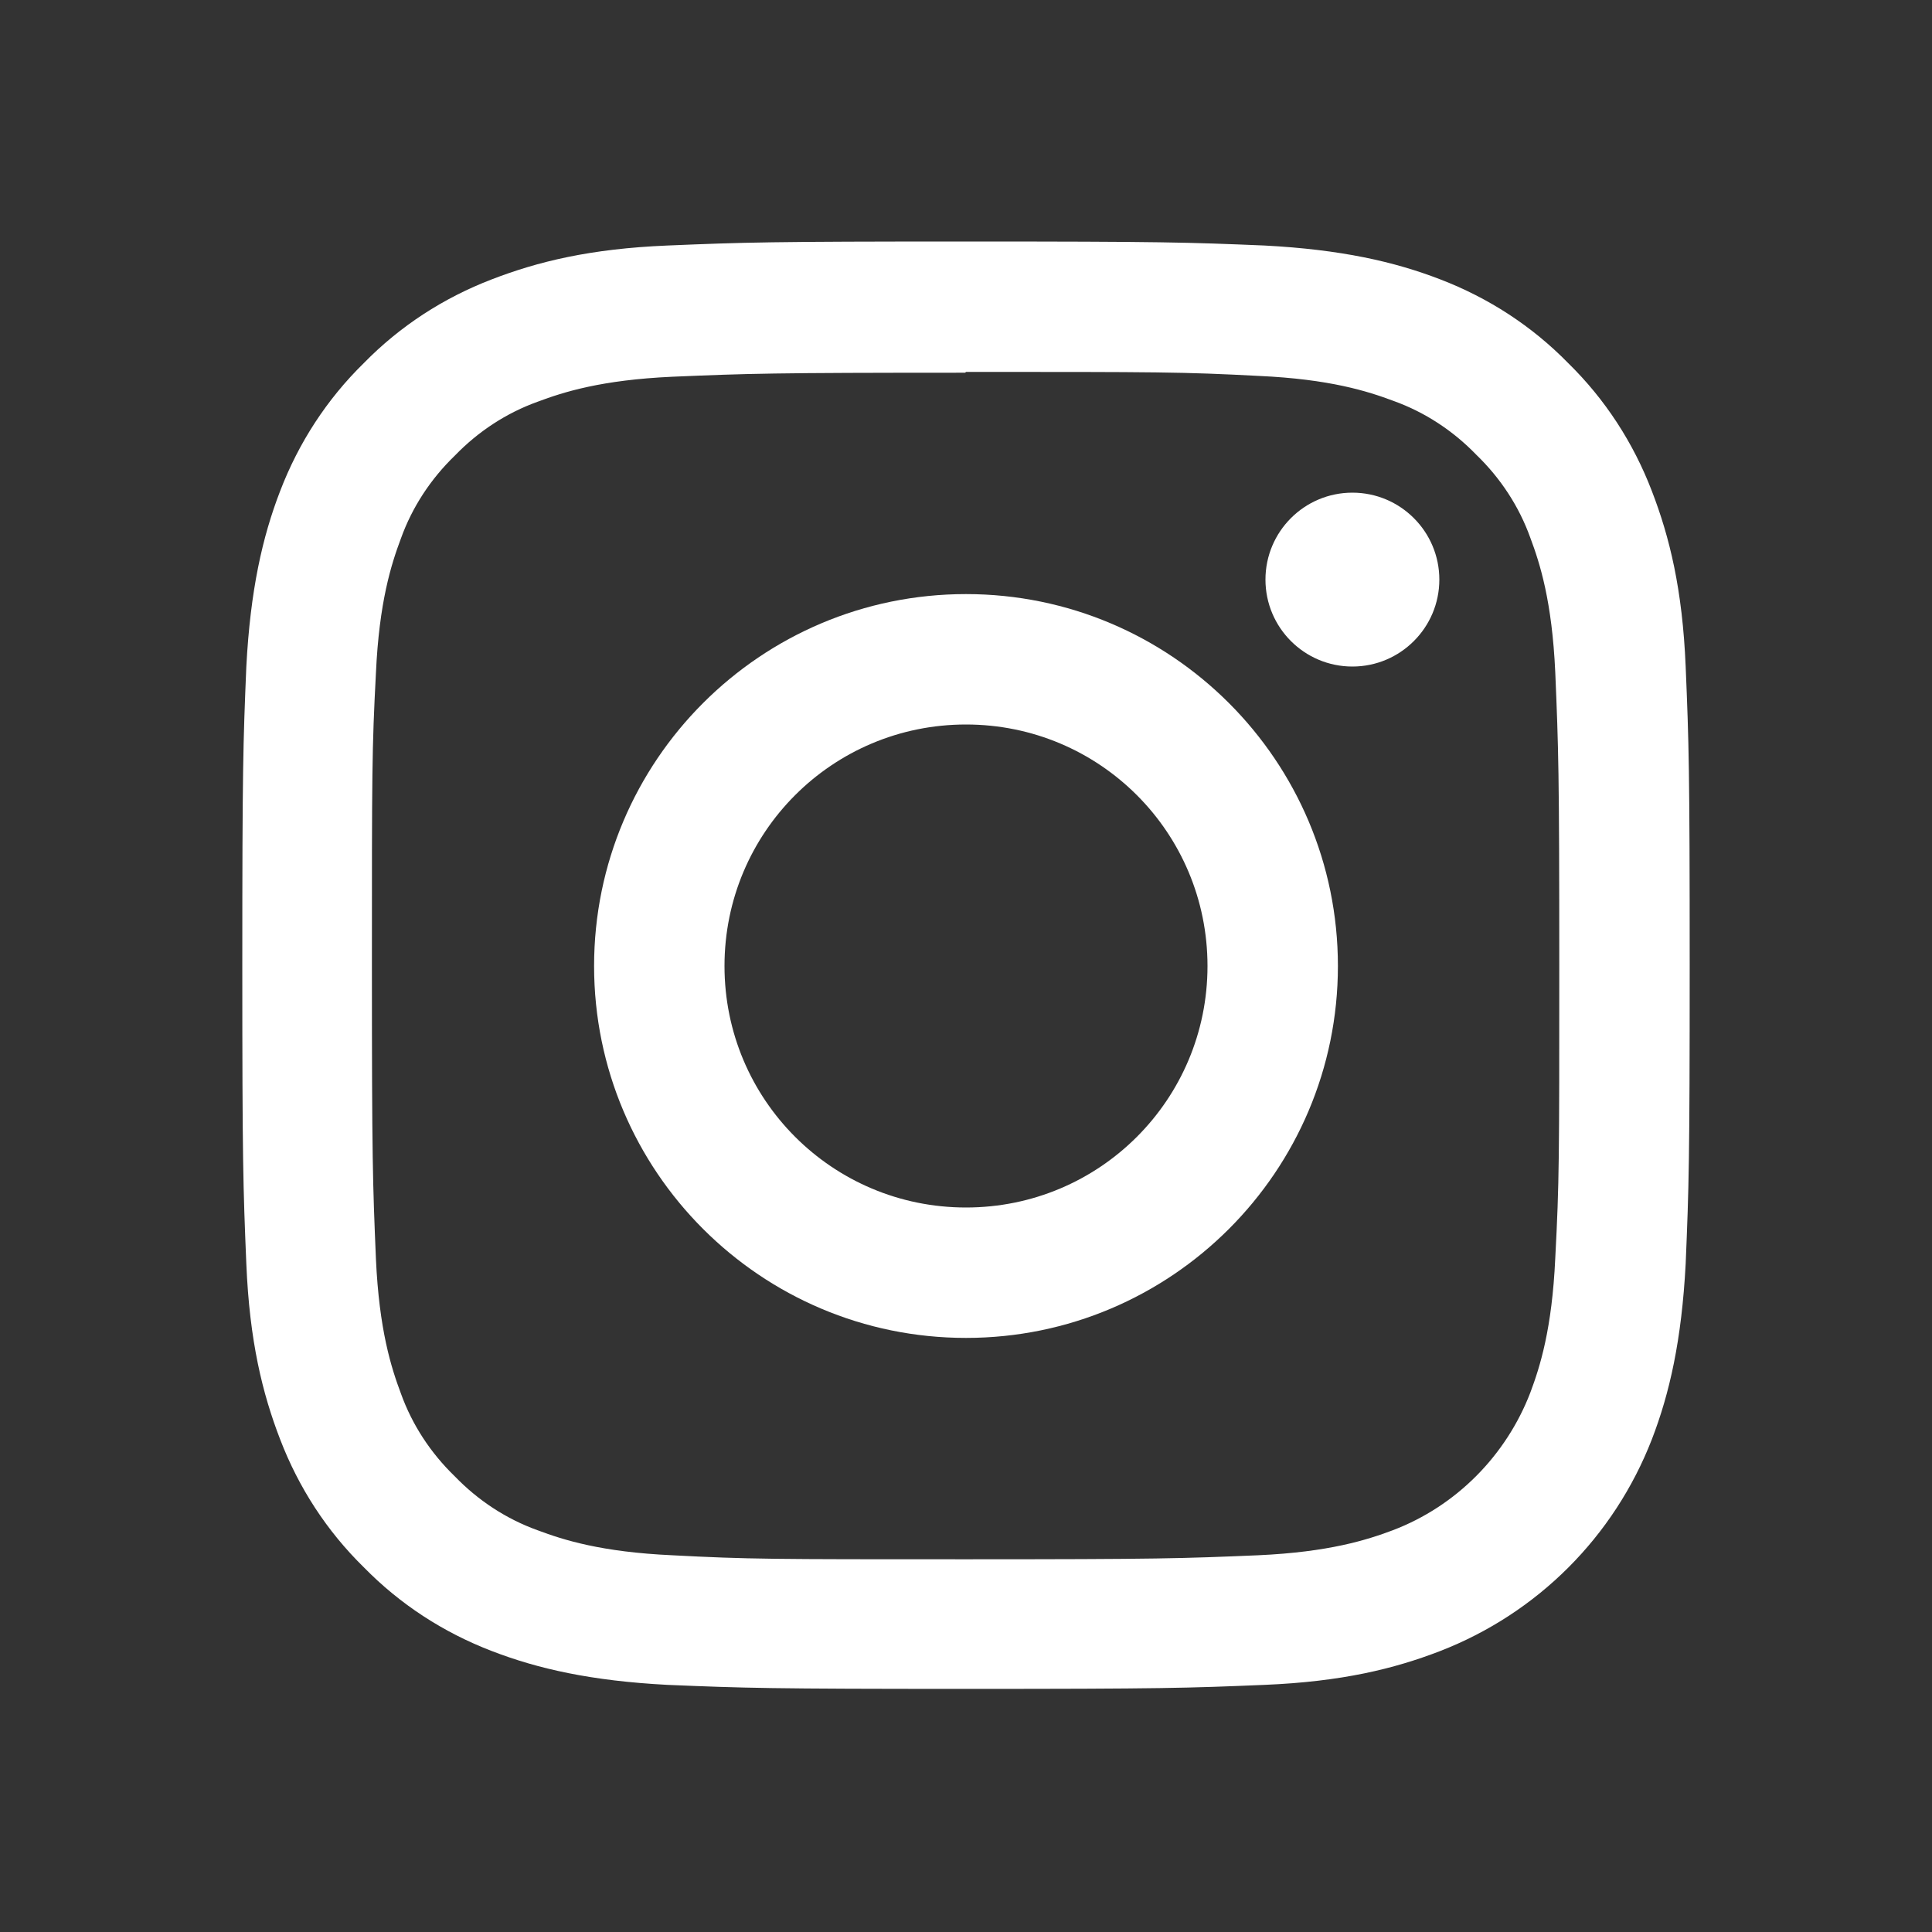
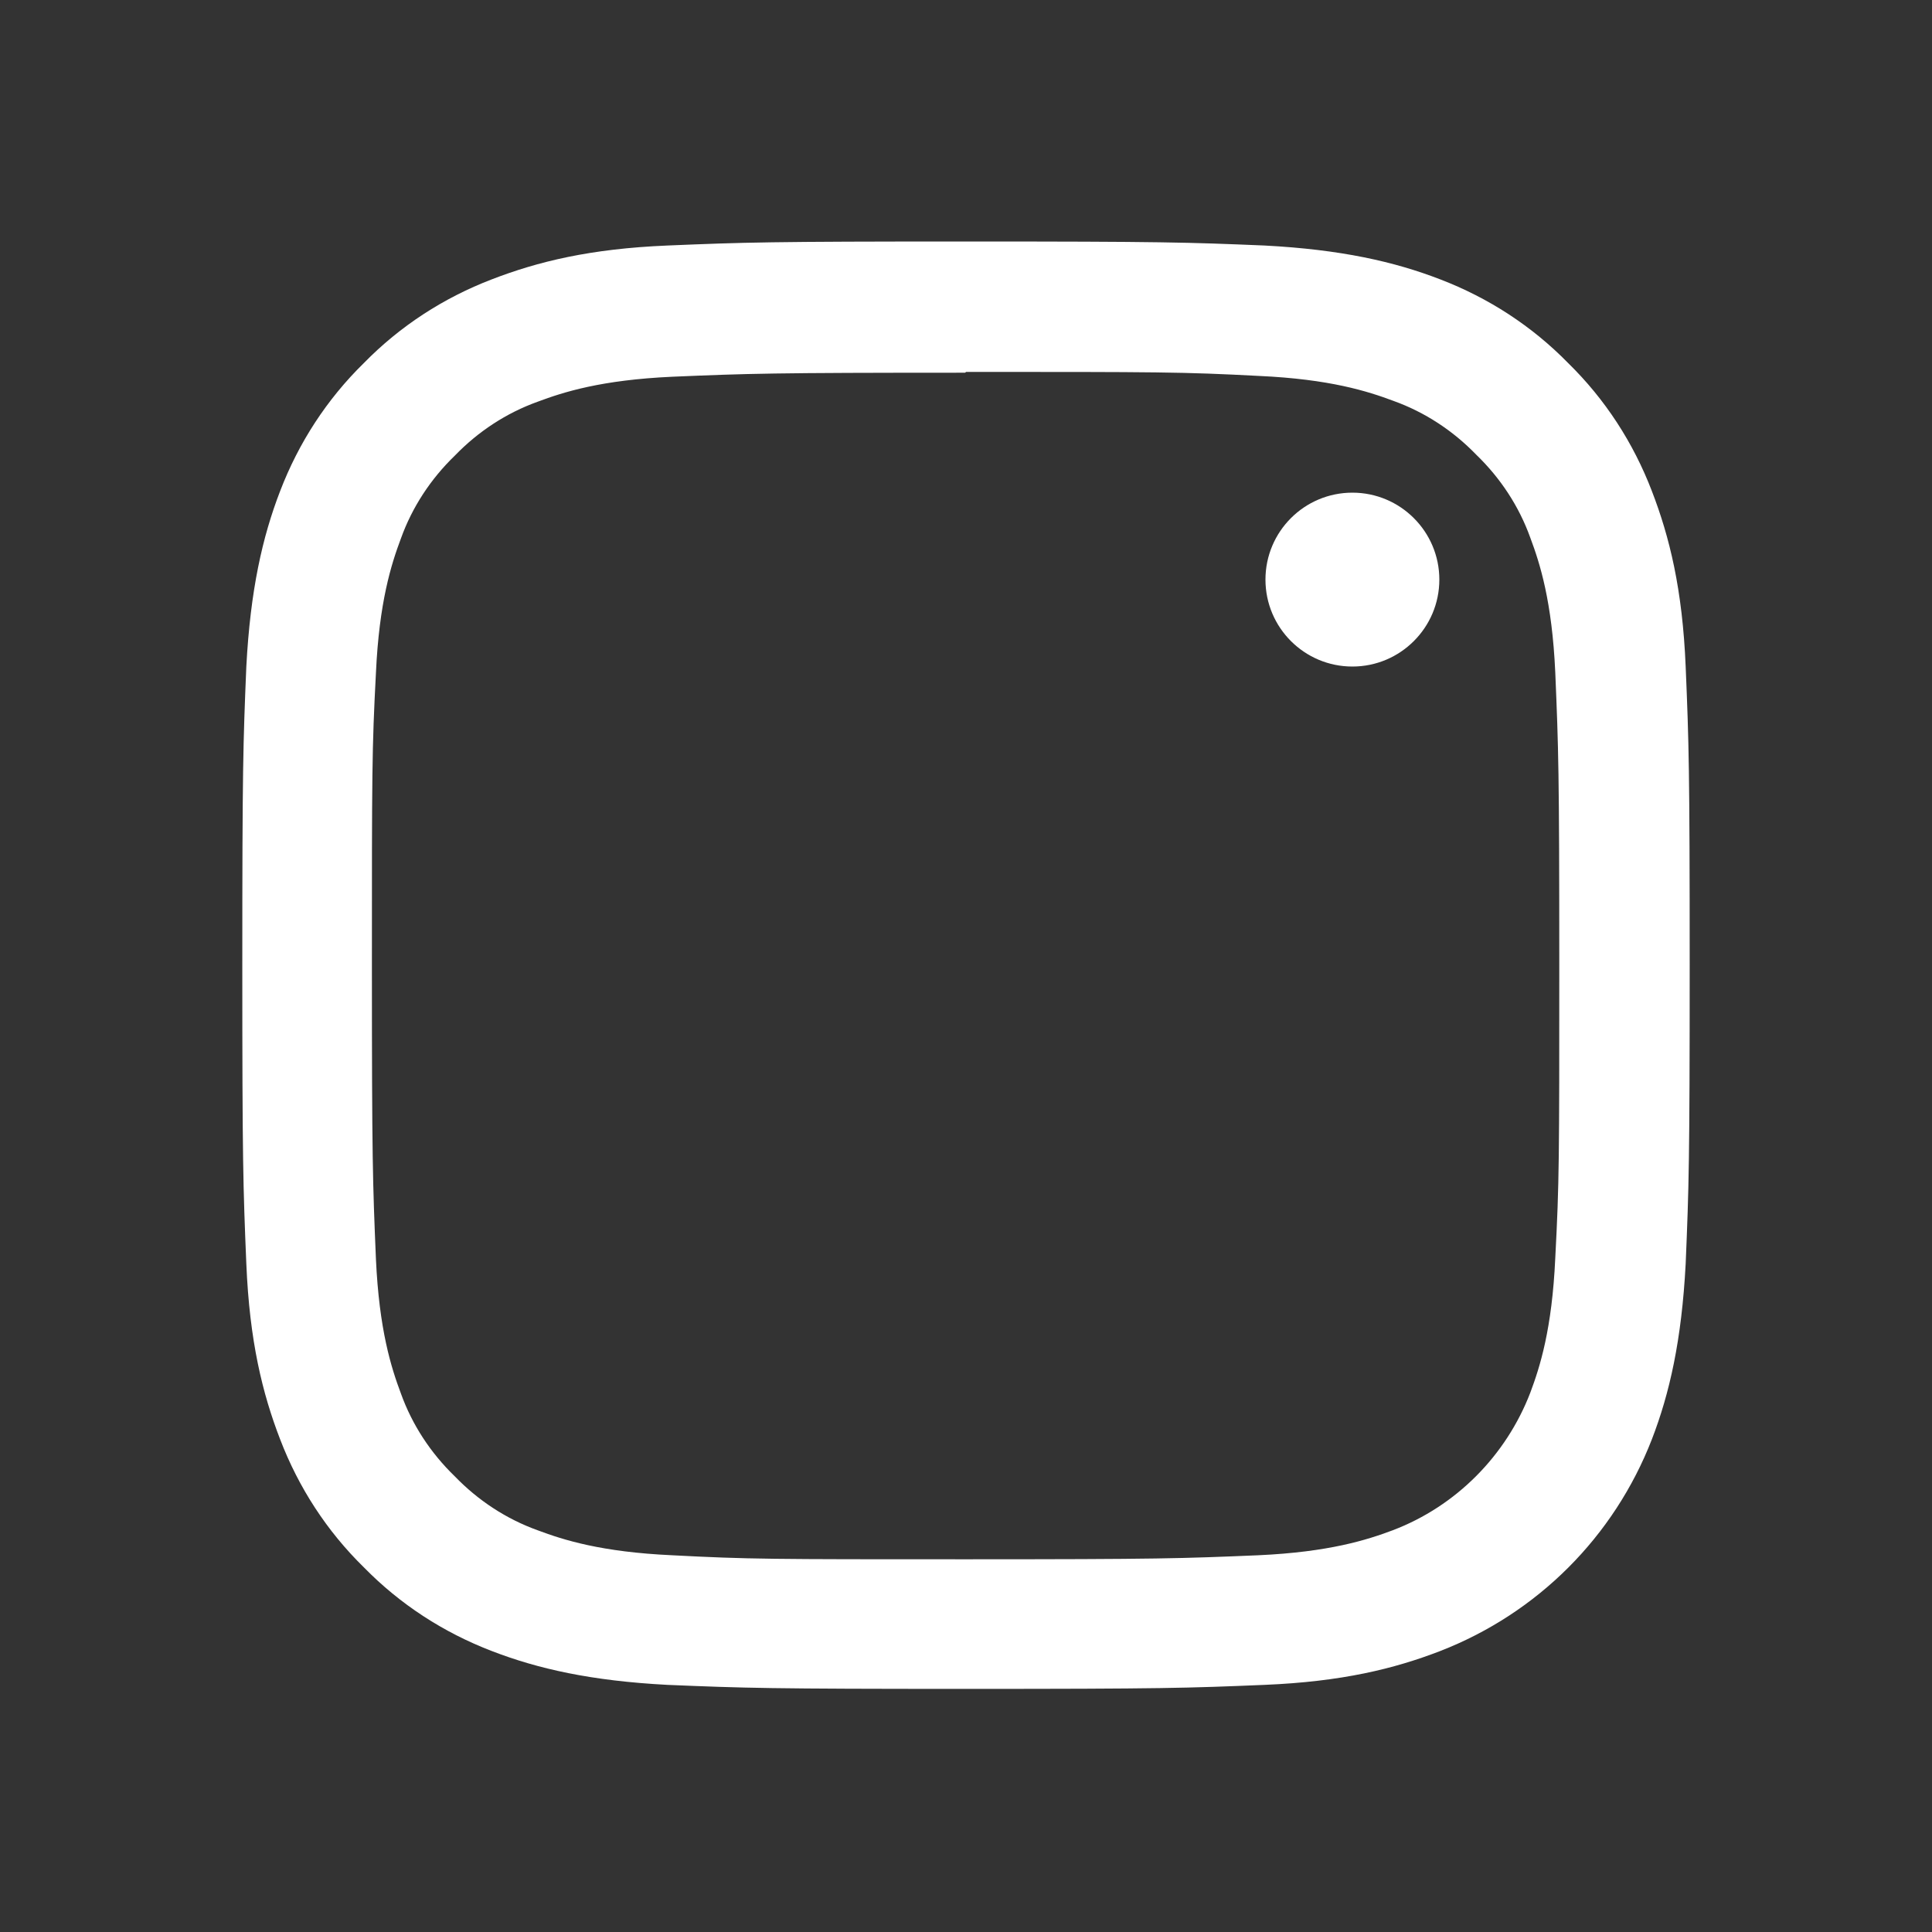
<svg xmlns="http://www.w3.org/2000/svg" width="24" height="24" viewBox="0 0 24 24" fill="none">
  <rect x="0" y="0" width="24" height="24" fill="#333333" stroke="none" />
  <path d="M12 4.62C14.4 4.62 14.69 4.62 15.64 4.67C16.52 4.71 16.99 4.86 17.31 4.98C17.7 5.12 18.05 5.35 18.34 5.65C18.64 5.94 18.87 6.29 19.01 6.68C19.13 7 19.28 7.47 19.32 8.35C19.36 9.3 19.37 9.58 19.37 11.99C19.37 14.4 19.37 14.68 19.32 15.63C19.28 16.51 19.13 16.98 19.01 17.3C18.71 18.08 18.09 18.71 17.3 19.01C16.98 19.13 16.51 19.28 15.63 19.32C14.68 19.36 14.4 19.37 11.99 19.37C9.58 19.37 9.3 19.37 8.35 19.32C7.47 19.28 7 19.13 6.68 19.01C6.29 18.87 5.94 18.64 5.65 18.34C5.35 18.05 5.12 17.7 4.98 17.31C4.86 16.99 4.71 16.52 4.67 15.64C4.63 14.69 4.62 14.41 4.62 12C4.62 9.59 4.62 9.31 4.67 8.36C4.71 7.48 4.86 7.01 4.98 6.69C5.12 6.3 5.35 5.95 5.65 5.66C5.94 5.36 6.29 5.13 6.68 4.99C7 4.87 7.47 4.72 8.35 4.68C9.3 4.64 9.58 4.63 11.99 4.63M12 3C9.56 3 9.25 3.01 8.29 3.05C7.33 3.09 6.68 3.25 6.11 3.47C5.51 3.7 4.97 4.05 4.52 4.51C4.06 4.96 3.71 5.5 3.48 6.1C3.26 6.67 3.11 7.33 3.06 8.28C3.02 9.24 3.01 9.55 3.01 11.99C3.01 14.43 3.02 14.74 3.06 15.7C3.1 16.66 3.26 17.31 3.48 17.88C3.71 18.48 4.06 19.02 4.52 19.47C4.97 19.93 5.51 20.28 6.11 20.51C6.68 20.73 7.34 20.88 8.29 20.93C9.25 20.97 9.56 20.98 12 20.98C14.44 20.98 14.75 20.97 15.71 20.93C16.67 20.89 17.32 20.73 17.89 20.51C19.1 20.04 20.05 19.09 20.52 17.88C20.74 17.31 20.89 16.65 20.94 15.7C20.98 14.74 20.99 14.43 20.99 11.99C20.99 9.55 20.98 9.24 20.94 8.28C20.9 7.32 20.74 6.67 20.52 6.1C20.29 5.5 19.94 4.96 19.48 4.51C19.03 4.05 18.49 3.7 17.89 3.47C17.32 3.25 16.66 3.1 15.71 3.05C14.75 3.01 14.44 3 12 3Z" fill="white" />
-   <path d="M12 7.38C9.45 7.38 7.38 9.45 7.38 12C7.38 14.55 9.45 16.62 12 16.62C14.55 16.62 16.62 14.55 16.62 12C16.62 9.45 14.55 7.38 12 7.38ZM12 15C10.34 15 9 13.66 9 12C9 10.34 10.34 9 12 9C13.66 9 15 10.34 15 12C15 13.66 13.66 15 12 15Z" fill="white" />
  <path d="M16.8 8.28C17.396 8.28 17.88 7.796 17.88 7.2C17.88 6.604 17.396 6.12 16.8 6.12C16.203 6.12 15.72 6.604 15.72 7.2C15.72 7.796 16.203 8.28 16.8 8.28Z" fill="white" />
</svg>